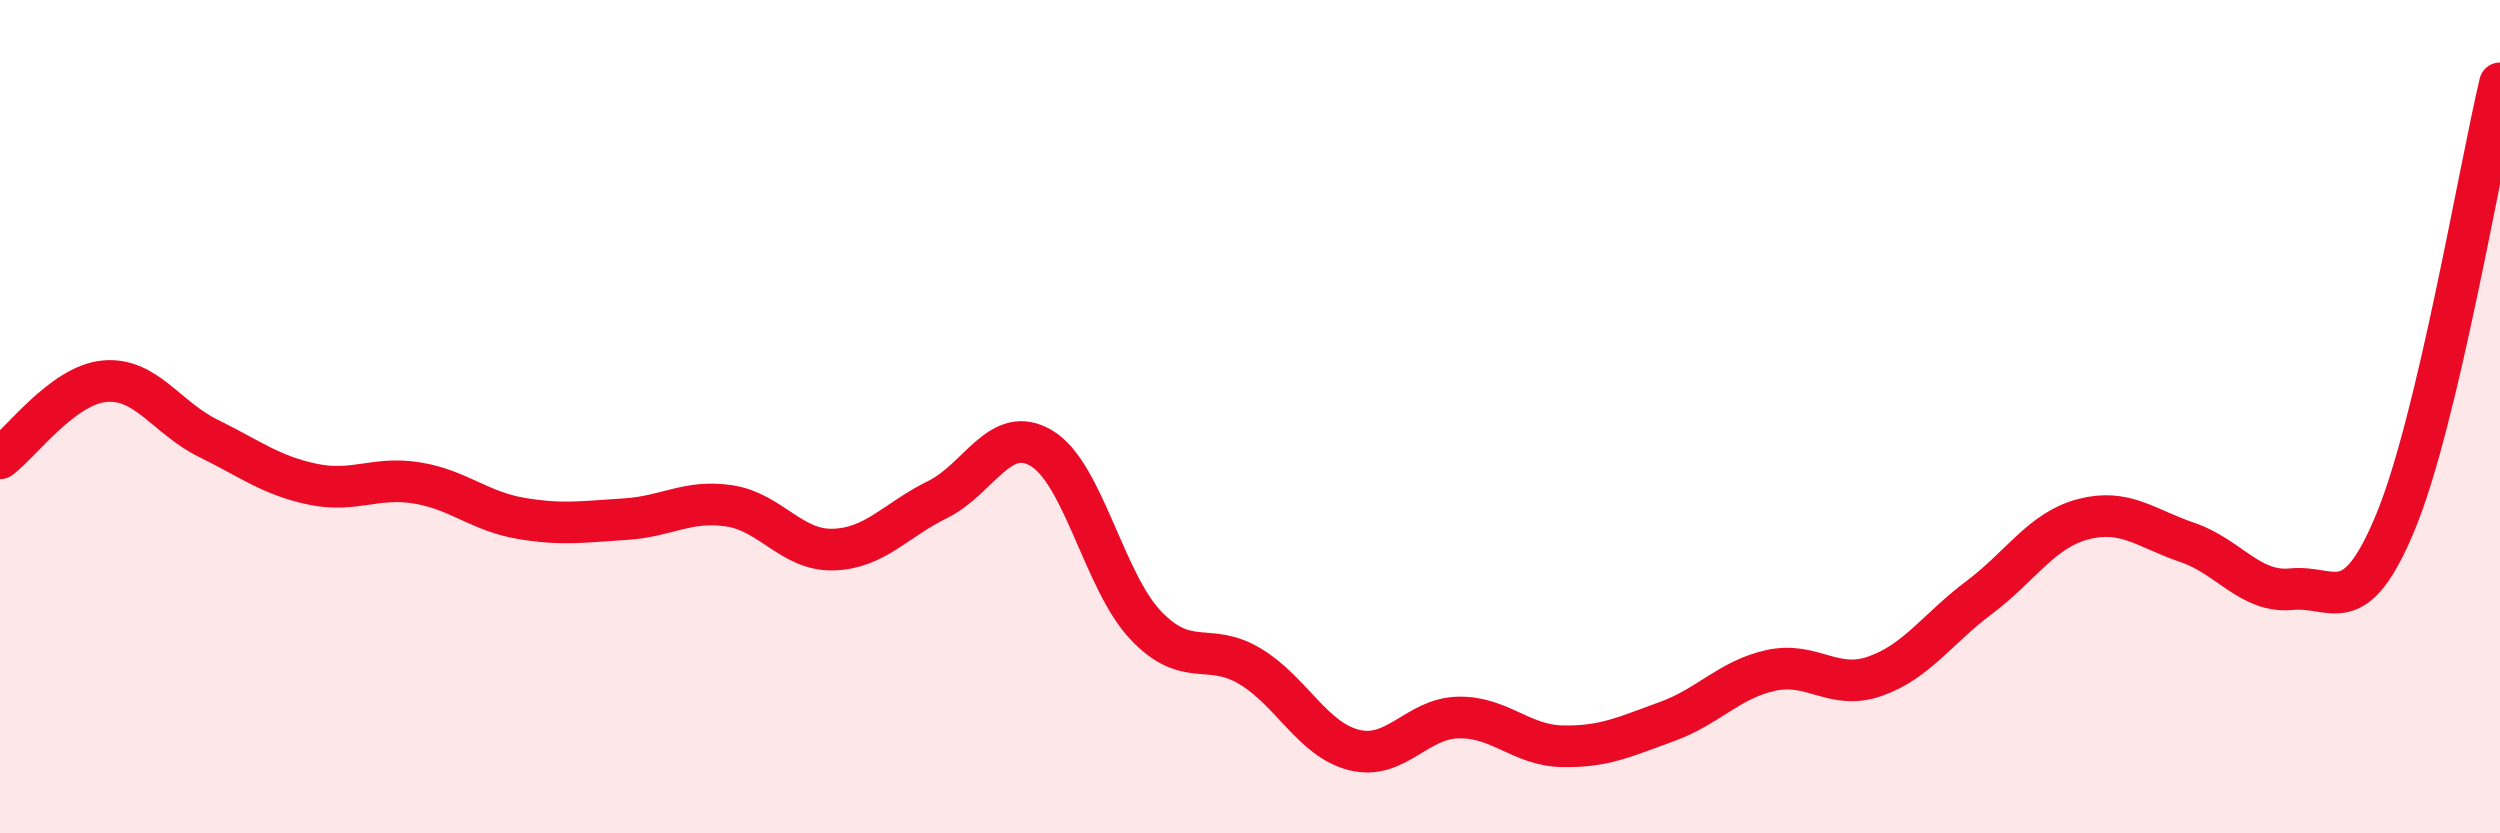
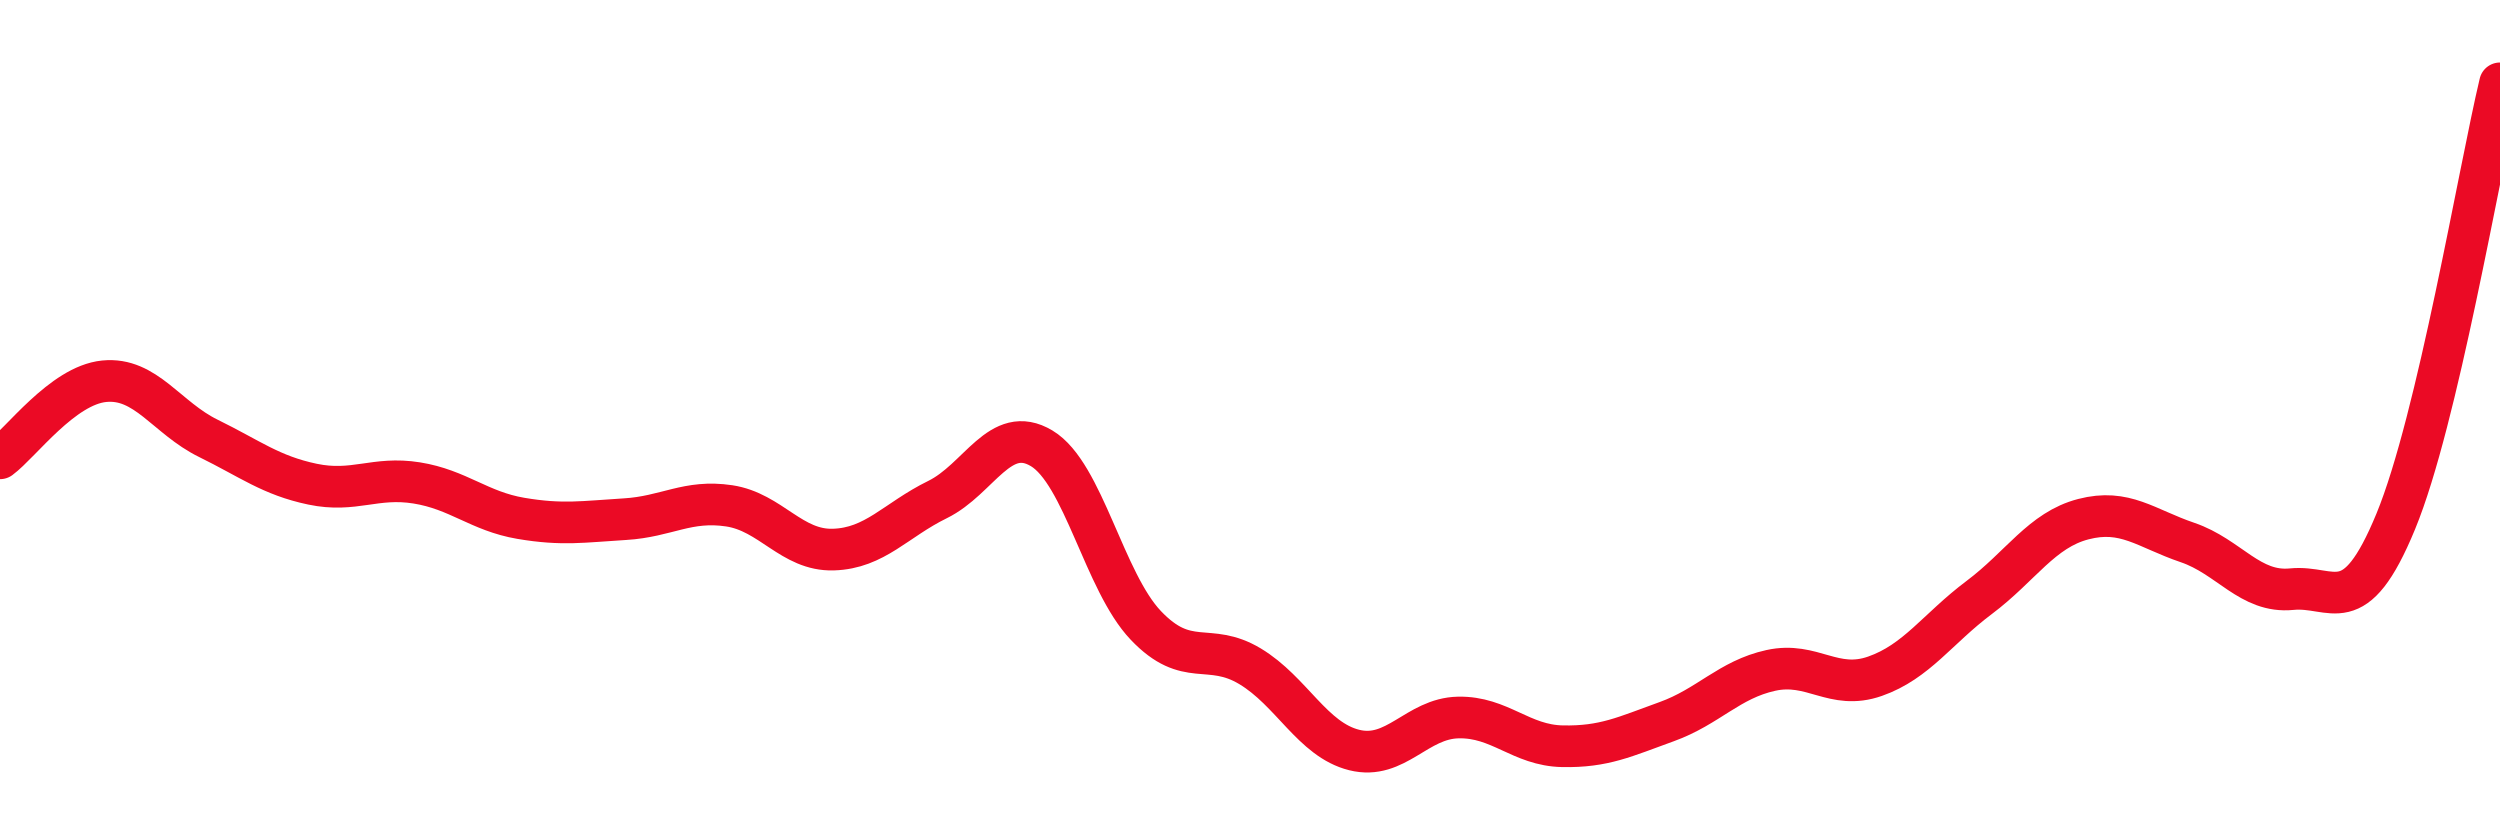
<svg xmlns="http://www.w3.org/2000/svg" width="60" height="20" viewBox="0 0 60 20">
-   <path d="M 0,11 C 0.5,10.63 1.5,9.25 2.5,9.15 C 3.5,9.05 4,10.03 5,10.52 C 6,11.01 6.5,11.41 7.5,11.62 C 8.5,11.83 9,11.43 10,11.59 C 11,11.75 11.5,12.27 12.5,12.44 C 13.5,12.61 14,12.52 15,12.46 C 16,12.4 16.5,11.99 17.5,12.14 C 18.5,12.29 19,13.22 20,13.19 C 21,13.16 21.5,12.48 22.5,11.99 C 23.5,11.5 24,10.16 25,10.76 C 26,11.36 26.5,13.96 27.5,15.01 C 28.5,16.06 29,15.39 30,15.99 C 31,16.59 31.5,17.75 32.5,18 C 33.5,18.25 34,17.24 35,17.22 C 36,17.2 36.5,17.89 37.5,17.91 C 38.5,17.93 39,17.68 40,17.32 C 41,16.96 41.5,16.31 42.5,16.09 C 43.5,15.87 44,16.58 45,16.23 C 46,15.88 46.5,15.09 47.5,14.34 C 48.5,13.59 49,12.72 50,12.46 C 51,12.2 51.5,12.68 52.5,13.02 C 53.5,13.36 54,14.24 55,14.14 C 56,14.04 56.5,14.94 57.5,12.51 C 58.5,10.08 59.5,4.1 60,2L60 20L0 20Z" fill="#EB0A25" opacity="0.1" stroke-linecap="round" stroke-linejoin="round" />
  <path d="M 0,11 C 0.5,10.63 1.5,9.25 2.5,9.15 C 3.5,9.05 4,10.03 5,10.52 C 6,11.01 6.5,11.41 7.5,11.62 C 8.5,11.83 9,11.43 10,11.59 C 11,11.75 11.5,12.27 12.5,12.44 C 13.5,12.61 14,12.52 15,12.46 C 16,12.4 16.5,11.99 17.5,12.14 C 18.5,12.29 19,13.22 20,13.19 C 21,13.16 21.5,12.48 22.5,11.99 C 23.5,11.5 24,10.16 25,10.76 C 26,11.36 26.5,13.96 27.5,15.01 C 28.5,16.06 29,15.39 30,15.99 C 31,16.59 31.5,17.75 32.5,18 C 33.5,18.25 34,17.24 35,17.22 C 36,17.2 36.5,17.89 37.5,17.91 C 38.5,17.93 39,17.68 40,17.32 C 41,16.96 41.5,16.31 42.5,16.09 C 43.5,15.87 44,16.58 45,16.23 C 46,15.88 46.5,15.09 47.5,14.34 C 48.5,13.59 49,12.72 50,12.46 C 51,12.2 51.5,12.68 52.5,13.02 C 53.5,13.36 54,14.24 55,14.14 C 56,14.04 56.5,14.94 57.5,12.51 C 58.5,10.08 59.5,4.1 60,2" stroke="#EB0A25" stroke-width="1" fill="none" stroke-linecap="round" stroke-linejoin="round" />
</svg>